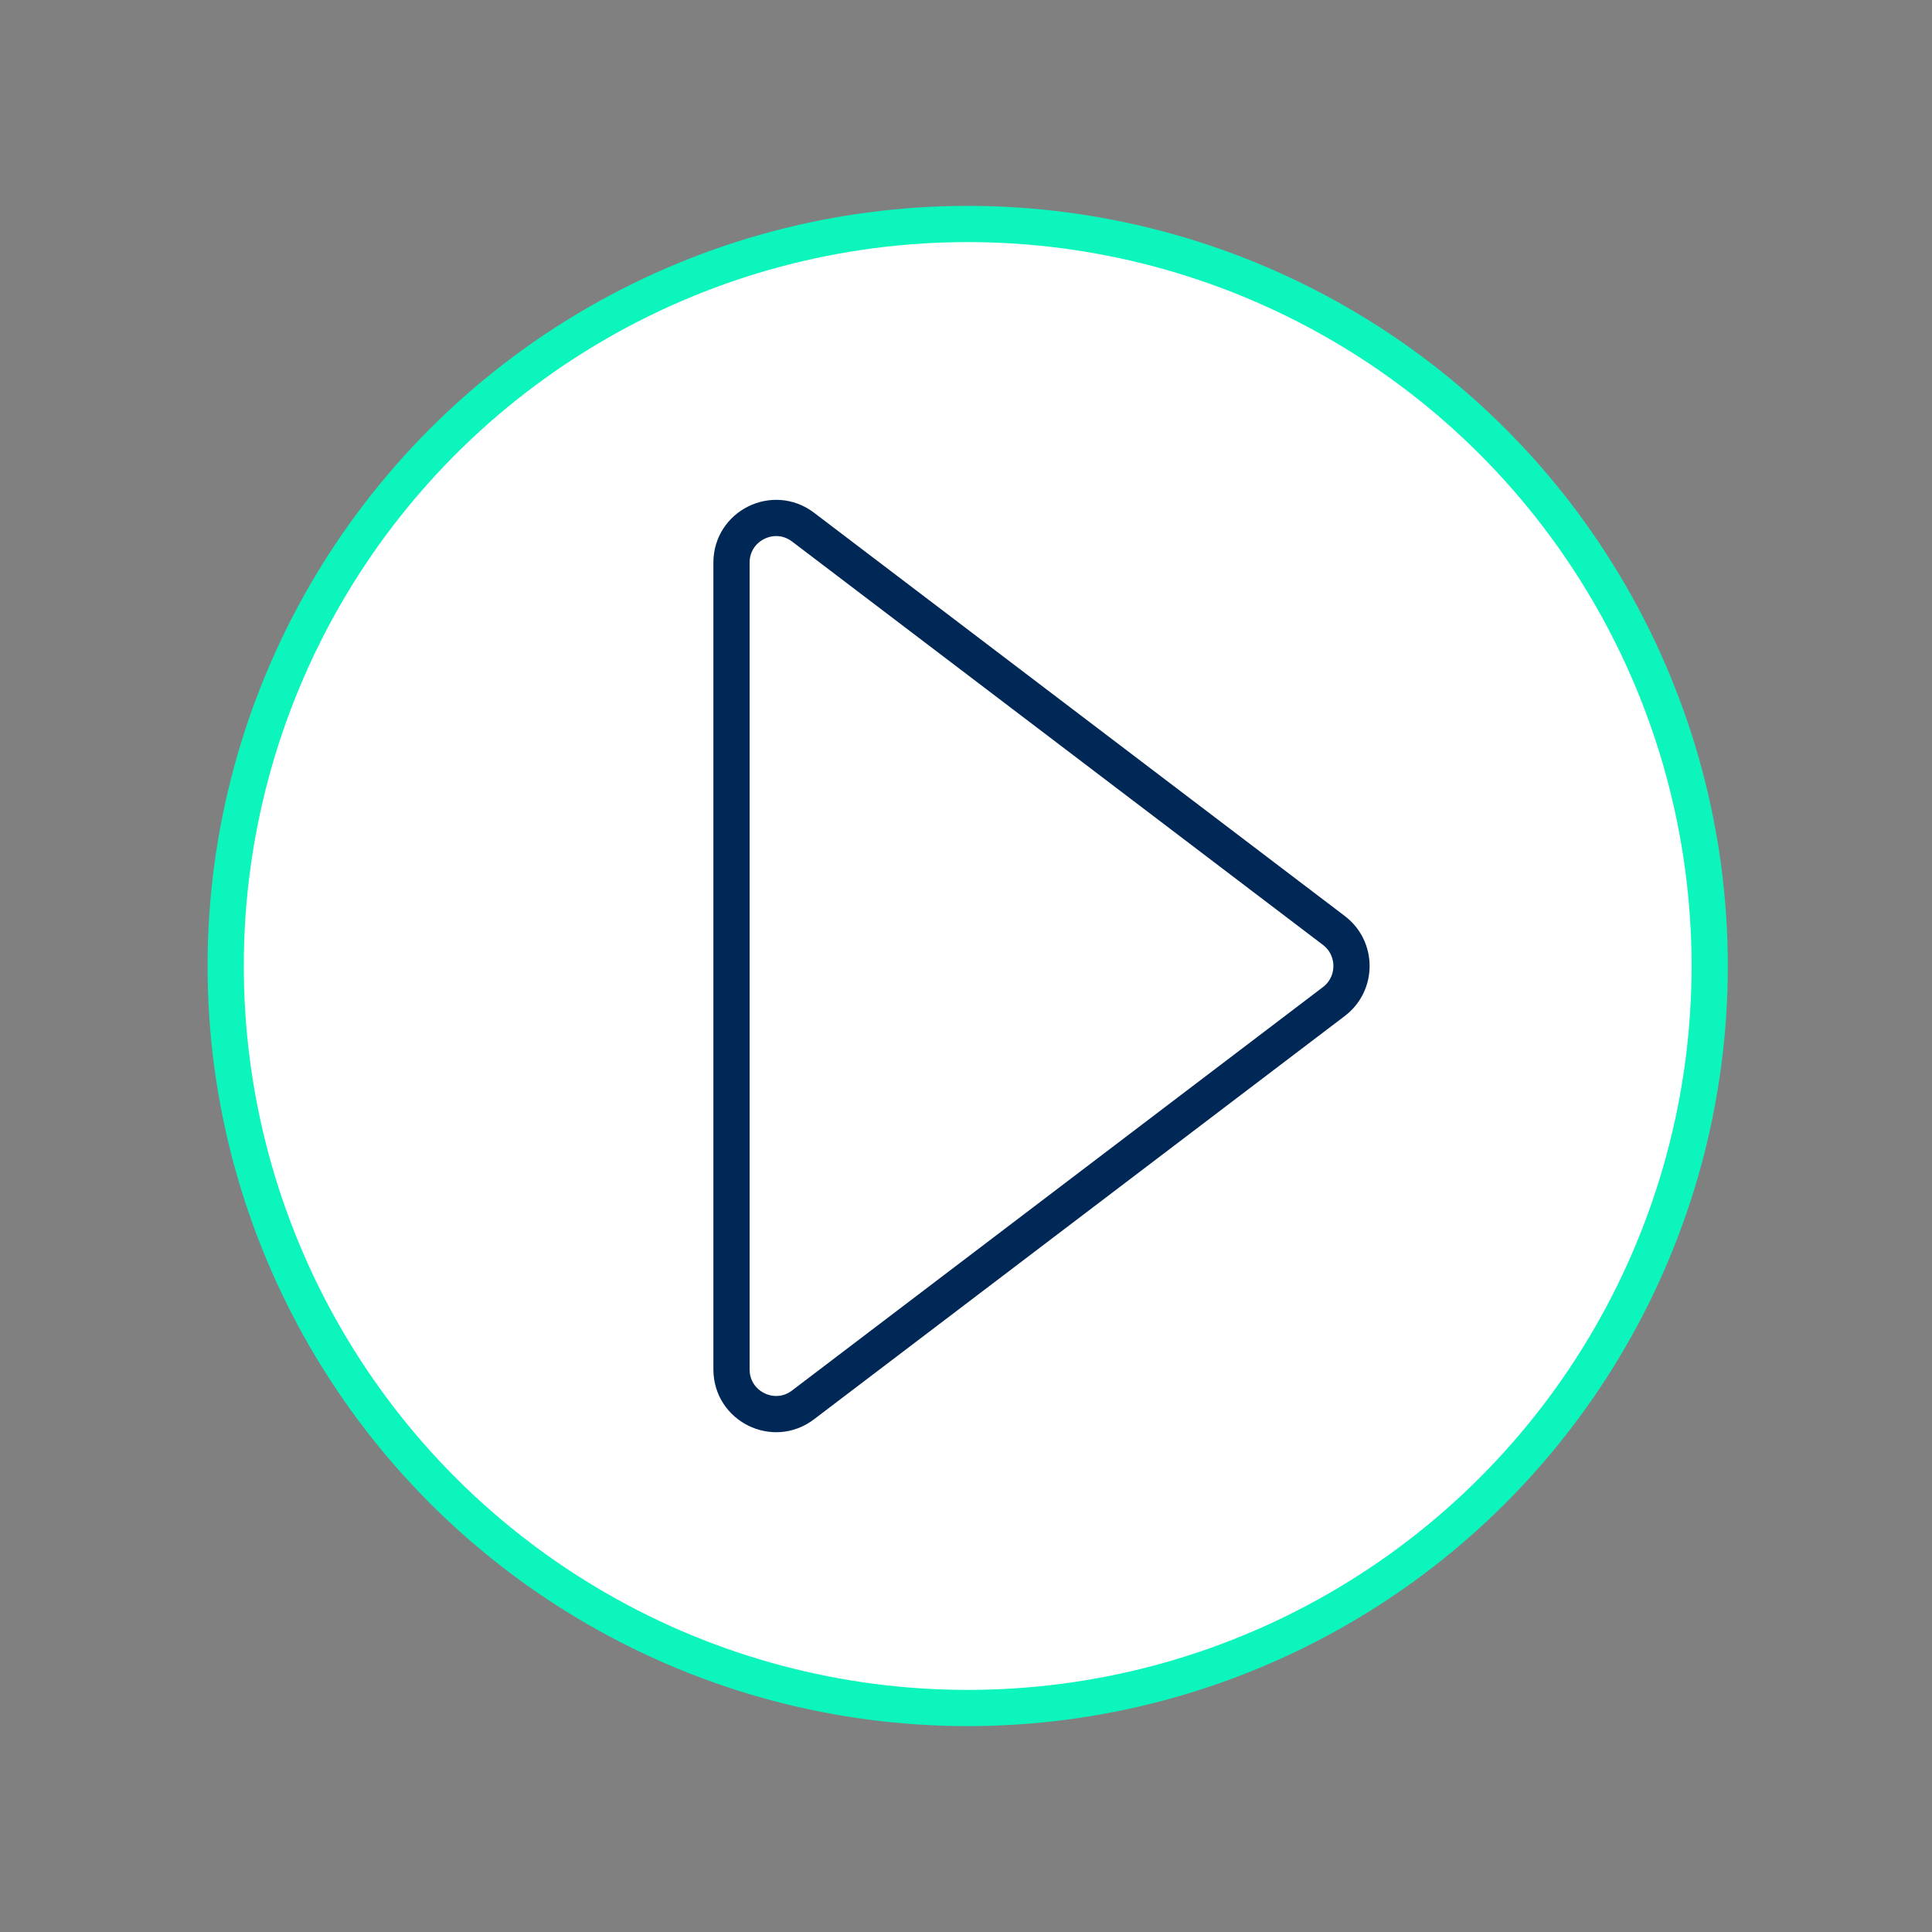
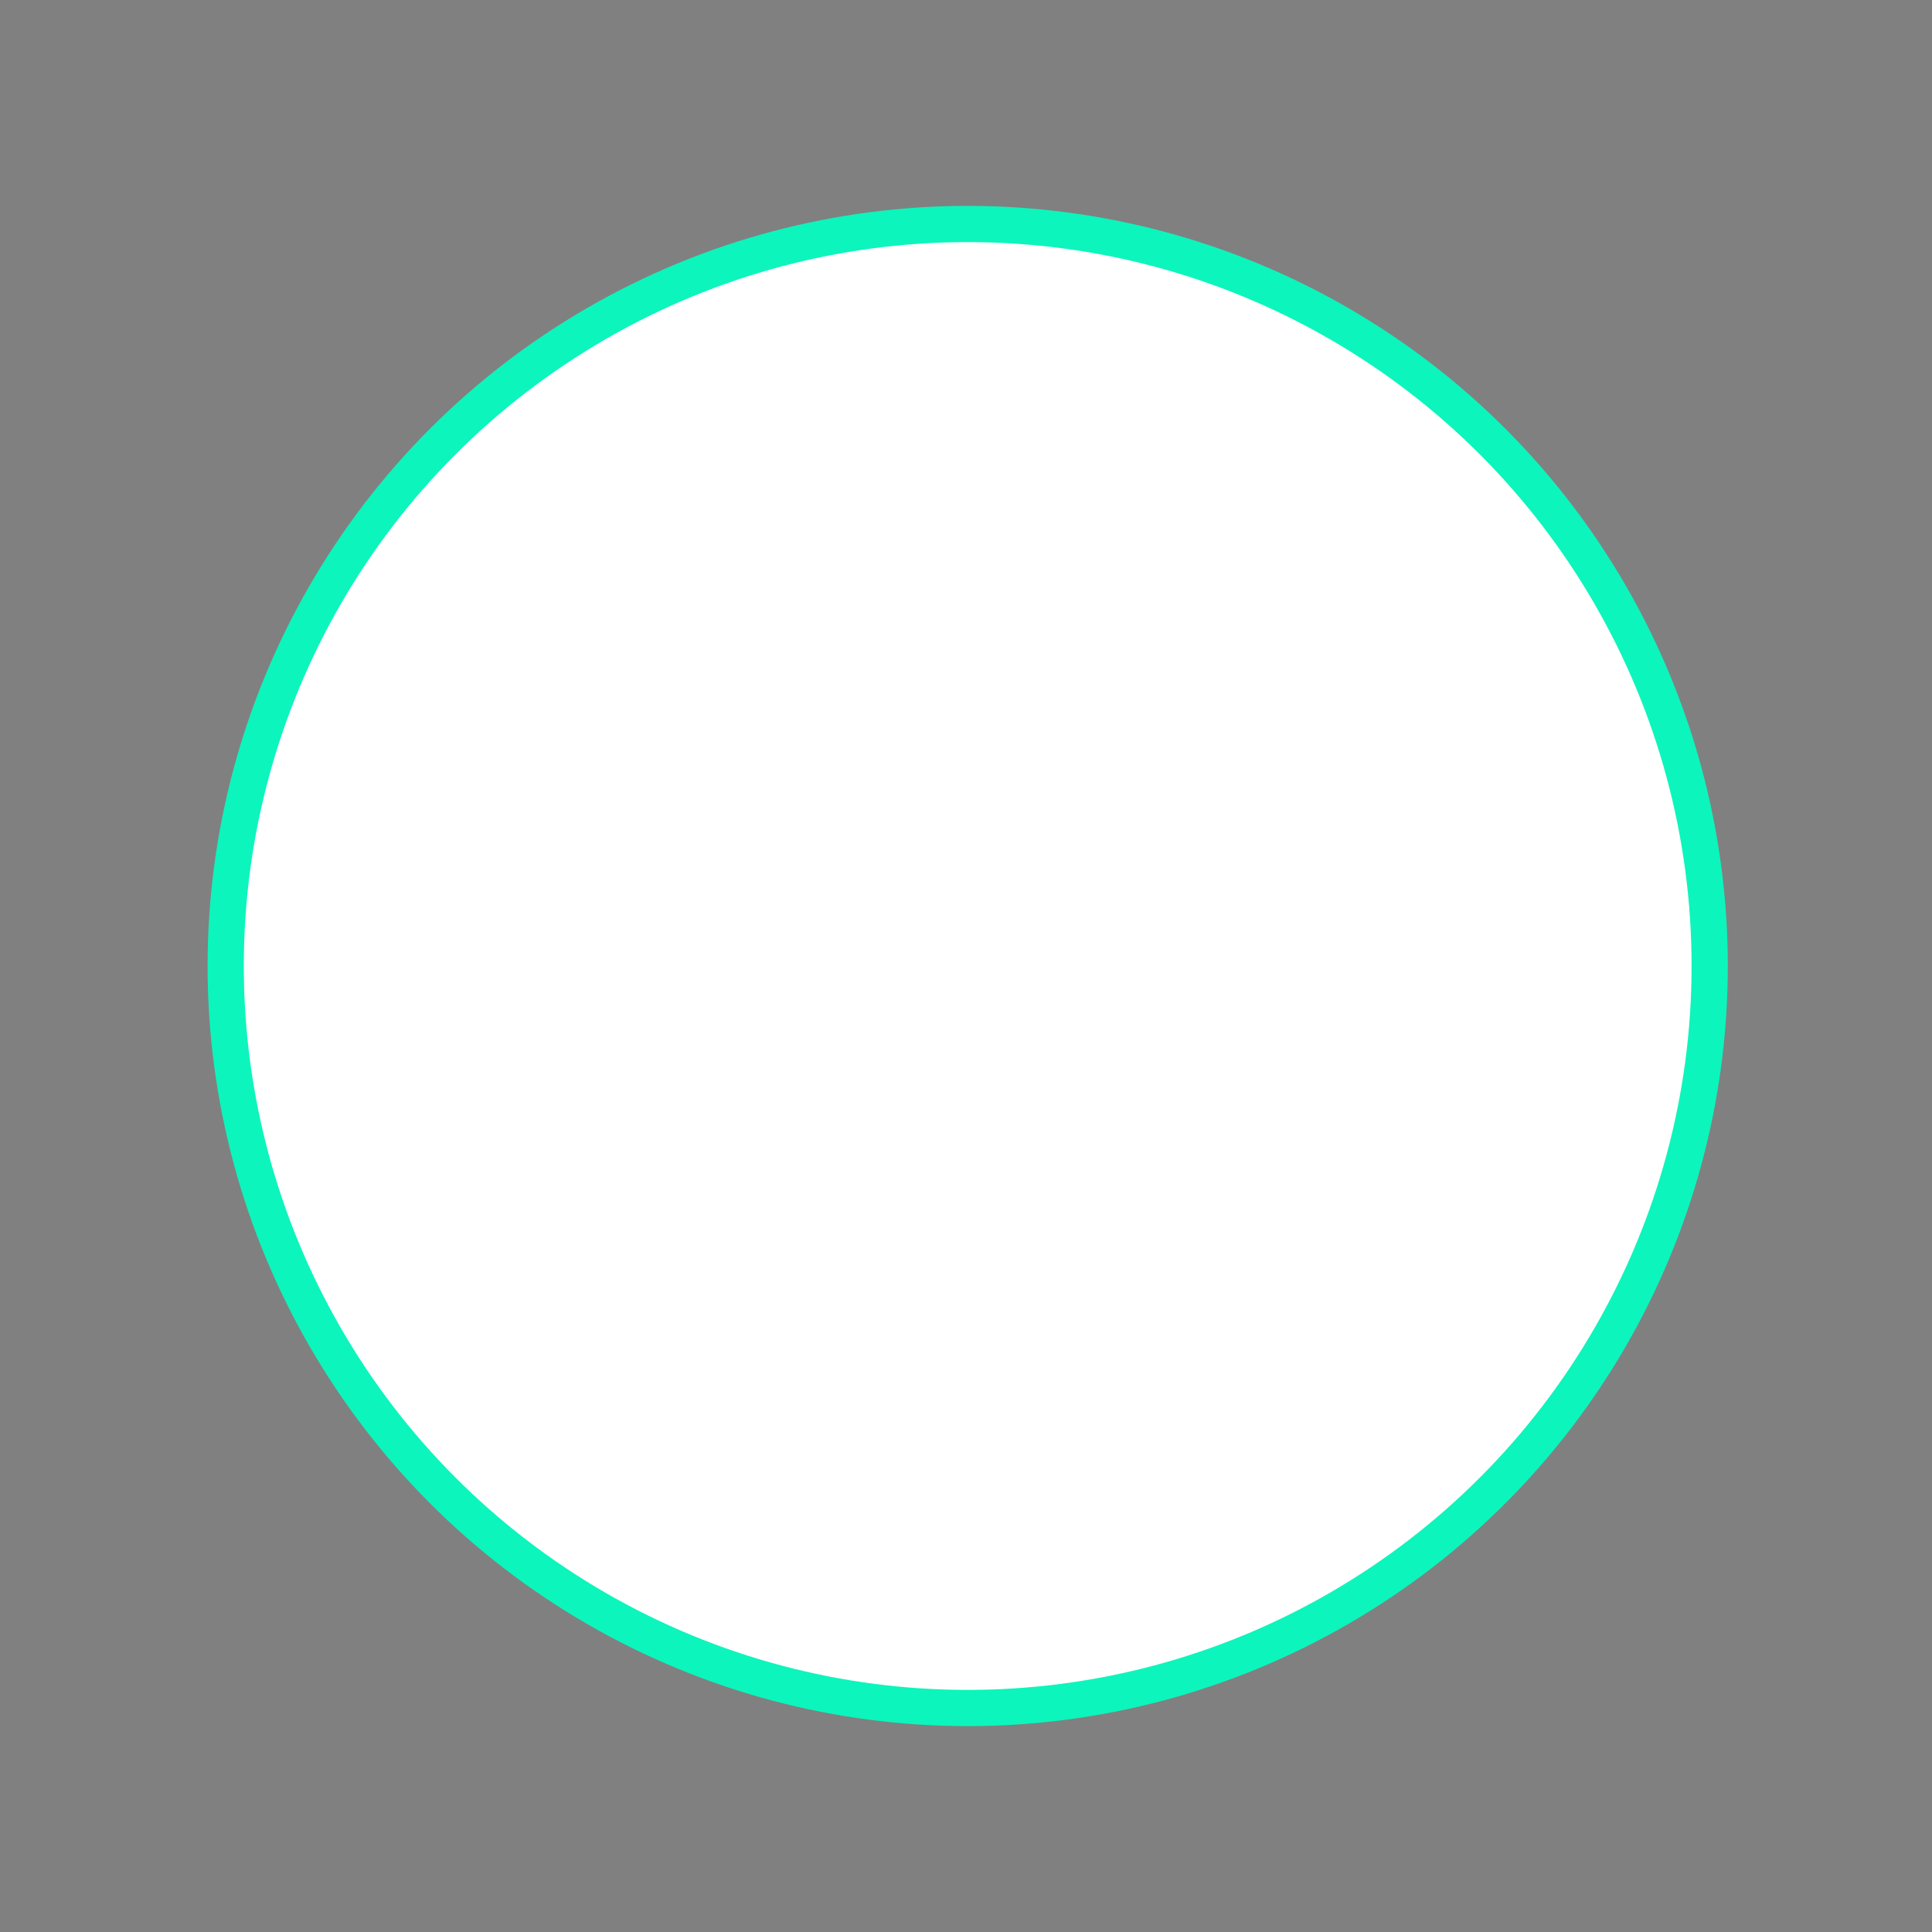
<svg xmlns="http://www.w3.org/2000/svg" version="1.1" x="0px" y="0px" viewBox="0 0 1600 1600" style="enable-background:new 0 0 1600 1600;" xml:space="preserve">
  <rect x="0" y="0" width="1600" height="1600" fill="#808080" stroke="none" />
  <style type="text/css">
	.st0{display:none;}
	.st1{display:inline;fill:#08FF57;}
	.st2{display:inline;fill:#002856;}
	.st3{fill:#FFFFFF;}
	.st4{fill:none;stroke:#FFFFFF;stroke-width:27.831;stroke-miterlimit:10;}
	.st5{fill:none;stroke:#FFFFFF;stroke-width:20;stroke-miterlimit:10;}
	.st6{display:none;fill:#002856;stroke:#002856;stroke-width:20;stroke-miterlimit:10;}
	.st7{clip-path:url(#SVGID_00000092446485190038212890000014869002776814710453_);fill:#FFFFFF;}
	.st8{fill:#002856;stroke:#002856;stroke-width:80;stroke-miterlimit:10;}
	.st9{clip-path:url(#SVGID_00000140721530595847825150000001155345693348282776_);fill:#FFFFFF;}
	.st10{clip-path:url(#SVGID_00000129926843484937312990000010693042233252021951_);fill:#FFFFFF;}
	.st11{clip-path:url(#SVGID_00000029036347589741952960000012831965520718402185_);fill:#FFFFFF;}
	.st12{clip-path:url(#SVGID_00000029036347589741952960000012831965520718402185_);}
	.st13{fill:none;stroke:#FFFFFF;stroke-width:20;stroke-linecap:round;stroke-miterlimit:10;}
	.st14{fill:#002856;stroke:#FFFFFF;stroke-width:20;stroke-miterlimit:10;}
	.st15{fill:#002856;stroke:#FFFFFF;stroke-width:20;stroke-linecap:round;stroke-miterlimit:10;}
	.st16{fill:none;stroke:#FFFFFF;stroke-width:20;stroke-linejoin:round;stroke-miterlimit:10;}
	.st17{fill:none;stroke:#FFFFFF;stroke-width:30;stroke-linecap:round;stroke-linejoin:round;stroke-miterlimit:10;}
	.st18{fill:none;stroke:#0CF5BC;stroke-width:27.831;stroke-miterlimit:10;}
	.st19{fill:none;stroke:#0C7FF5;stroke-width:20;stroke-miterlimit:10;}
	.st20{fill:none;stroke:#00C1DE;stroke-width:20;stroke-miterlimit:10;}
	.st21{fill:none;stroke:#0CF5BC;stroke-width:20;stroke-miterlimit:10;}
	.st22{fill:none;stroke:#0CEB61;stroke-width:20;stroke-miterlimit:10;}
	.st23{clip-path:url(#SVGID_00000102511589607619947000000001732589910317813156_);fill:#00C1DE;}
	.st24{clip-path:url(#SVGID_00000101785192440168854390000003133463622561722263_);fill:#0C7FF5;}
	.st25{clip-path:url(#SVGID_00000114032377668850731750000003367229478649564853_);fill:#0CEB61;}
	.st26{clip-path:url(#SVGID_00000179635969944464488970000007778166668192519863_);fill:#0CF5BC;}
	.st27{clip-path:url(#SVGID_00000179635969944464488970000007778166668192519863_);}
	.st28{fill:#002856;stroke:#0CEB61;stroke-width:20;stroke-linecap:round;stroke-miterlimit:10;}
	.st29{fill:#002856;stroke:#0C7FF5;stroke-width:20;stroke-linecap:round;stroke-miterlimit:10;}
	.st30{fill:#002856;stroke:#0CF5BC;stroke-width:20;stroke-linecap:round;stroke-miterlimit:10;}
	.st31{fill:#002856;stroke:#00C1DE;stroke-width:20;stroke-linecap:round;stroke-miterlimit:10;}
	.st32{fill:none;stroke:#0CF5BC;stroke-width:30;stroke-linecap:round;stroke-linejoin:round;stroke-miterlimit:10;}
	.st33{fill:none;stroke:#00C1DE;stroke-width:30;stroke-linecap:round;stroke-linejoin:round;stroke-miterlimit:10;}
	.st34{fill:none;stroke:#0CEB61;stroke-width:30;stroke-linecap:round;stroke-linejoin:round;stroke-miterlimit:10;}
	.st35{fill:none;stroke:#0C7FF5;stroke-width:30;stroke-linecap:round;stroke-linejoin:round;stroke-miterlimit:10;}
	.st36{fill:#FFFFFF;stroke:#0CF5BC;stroke-width:30;stroke-miterlimit:10;}
	.st37{fill:none;stroke:#002856;stroke-width:30;stroke-miterlimit:10;}
	.st38{fill:#FFFFFF;stroke:#0C7FF5;stroke-width:30;stroke-miterlimit:10;}
	.st39{fill:#FFFFFF;stroke:#00C1DE;stroke-width:30;stroke-miterlimit:10;}
	.st40{fill:#FFFFFF;stroke:#0CEB61;stroke-width:30;stroke-miterlimit:10;}
	.st41{clip-path:url(#SVGID_00000072972239140109777170000006324946048035496624_);fill:#00C1DE;}
	.st42{clip-path:url(#SVGID_00000159452487365505231330000010041640620784173736_);fill:#0C7FF5;}
	.st43{clip-path:url(#SVGID_00000119826264331038453450000006622959769362878852_);fill:#0CEB61;}
	.st44{clip-path:url(#SVGID_00000040572039634748268430000006888919791188179594_);fill:#0CF5BC;}
	.st45{clip-path:url(#SVGID_00000040572039634748268430000006888919791188179594_);}
	.st46{fill:none;stroke:#002856;stroke-width:30;stroke-linecap:round;stroke-miterlimit:10;}
	.st47{fill:#FFFFFF;stroke:#002856;stroke-width:30;stroke-miterlimit:10;}
	.st48{fill:none;stroke:#0CEB61;stroke-width:30;stroke-linecap:round;stroke-miterlimit:10;}
	.st49{fill:none;stroke:#0C7FF5;stroke-width:30;stroke-linecap:round;stroke-miterlimit:10;}
	.st50{fill:none;stroke:#0CF5BC;stroke-width:30;stroke-linecap:round;stroke-miterlimit:10;}
	.st51{fill:none;stroke:#00C1DE;stroke-width:30;stroke-linecap:round;stroke-miterlimit:10;}
	.st52{fill:#FFFFFF;stroke:#002856;stroke-width:30;stroke-linejoin:round;stroke-miterlimit:10;}
	.st53{fill:#002856;}
	.st54{fill:none;stroke:#0CF5BC;stroke-width:30;stroke-linecap:square;stroke-linejoin:round;stroke-miterlimit:10;}
	.st55{fill:none;stroke:#00C1DE;stroke-width:30;stroke-linecap:square;stroke-linejoin:round;stroke-miterlimit:10;}
	.st56{fill:none;stroke:#0CEB61;stroke-width:30;stroke-linecap:square;stroke-linejoin:round;stroke-miterlimit:10;}
	.st57{fill:none;stroke:#0C7FF5;stroke-width:30;stroke-linecap:square;stroke-linejoin:round;stroke-miterlimit:10;}
	.st58{clip-path:url(#SVGID_00000011029576082087028570000014659101699962507180_);fill:#00C1DE;}
	.st59{clip-path:url(#SVGID_00000181784395889515232140000002615269674946481537_);fill:#0C7FF5;}
	.st60{clip-path:url(#SVGID_00000165227384199605744080000007716792298009563801_);fill:#0CEB61;}
	.st61{clip-path:url(#SVGID_00000061440414525850288360000009754364104902102694_);fill:#0CF5BC;}
	.st62{clip-path:url(#SVGID_00000061440414525850288360000009754364104902102694_);}
	.st63{fill:none;stroke:#002856;stroke-width:20;stroke-miterlimit:10;}
	.st64{fill:none;stroke:#002856;stroke-width:20;stroke-linejoin:round;stroke-miterlimit:10;}
	.st65{fill:#FFFFFF;stroke:#0CEB61;stroke-width:30;stroke-linecap:round;stroke-miterlimit:10;}
	.st66{fill:#FFFFFF;stroke:#0C7FF5;stroke-width:30;stroke-linecap:round;stroke-miterlimit:10;}
	.st67{fill:#FFFFFF;stroke:#0CF5BC;stroke-width:30;stroke-linecap:round;stroke-miterlimit:10;}
	.st68{fill:#FFFFFF;stroke:#00C1DE;stroke-width:30;stroke-linecap:round;stroke-miterlimit:10;}
	.st69{fill:none;stroke:#002856;stroke-width:30;stroke-linejoin:round;}
	.st70{fill:none;stroke:#3B5A7D;stroke-width:30;stroke-linejoin:round;}
	.st71{fill:#3B5A7D;}
</style>
  <g id="BKGD" class="st0">
    <rect x="-2930.4" y="-3076.9" class="st1" width="5072.9" height="13655.3" />
  </g>
  <g id="Calque_6">
</g>
  <g id="Layer_3">
    <g>
      <circle class="st36" cx="801.4" cy="800" r="614.5" />
-       <path class="st37" d="M665,436.5l439.7,334.1c19.4,14.8,19.4,44,0,58.8L665,1163.5c-24.3,18.5-59.2,1.1-59.2-29.4V465.9    C605.8,435.4,640.7,418.1,665,436.5z" />
    </g>
  </g>
</svg>